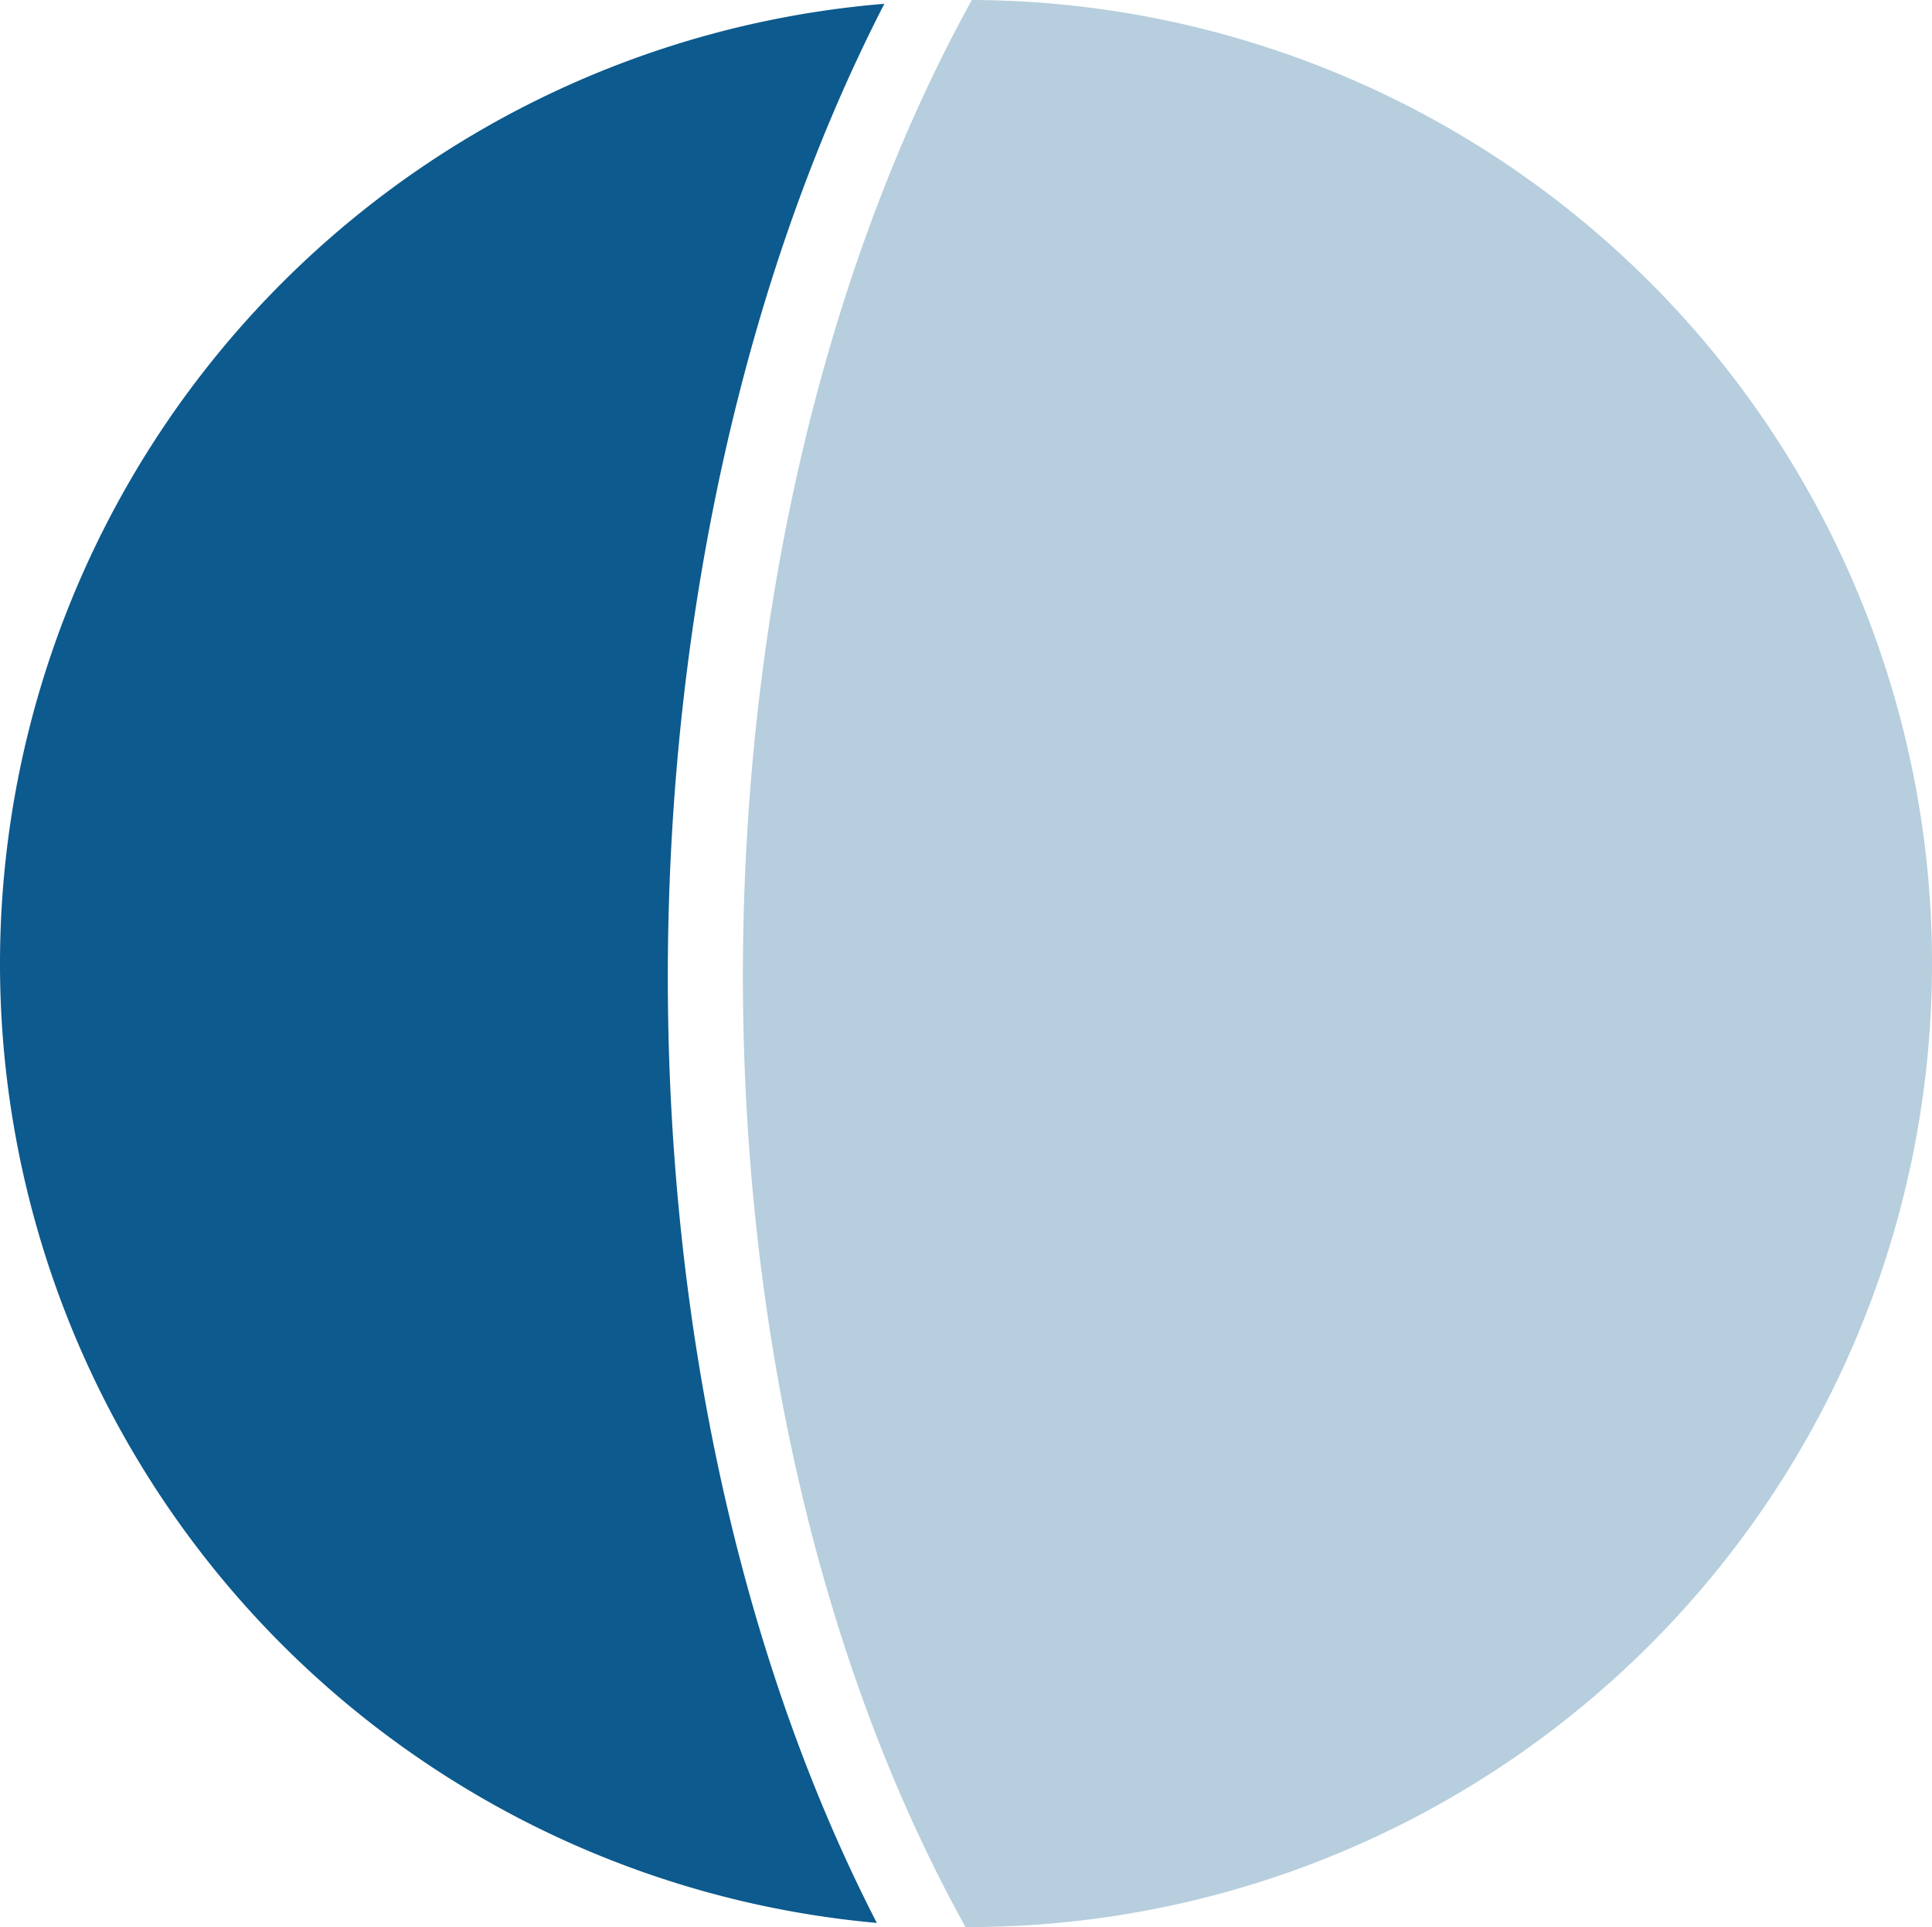
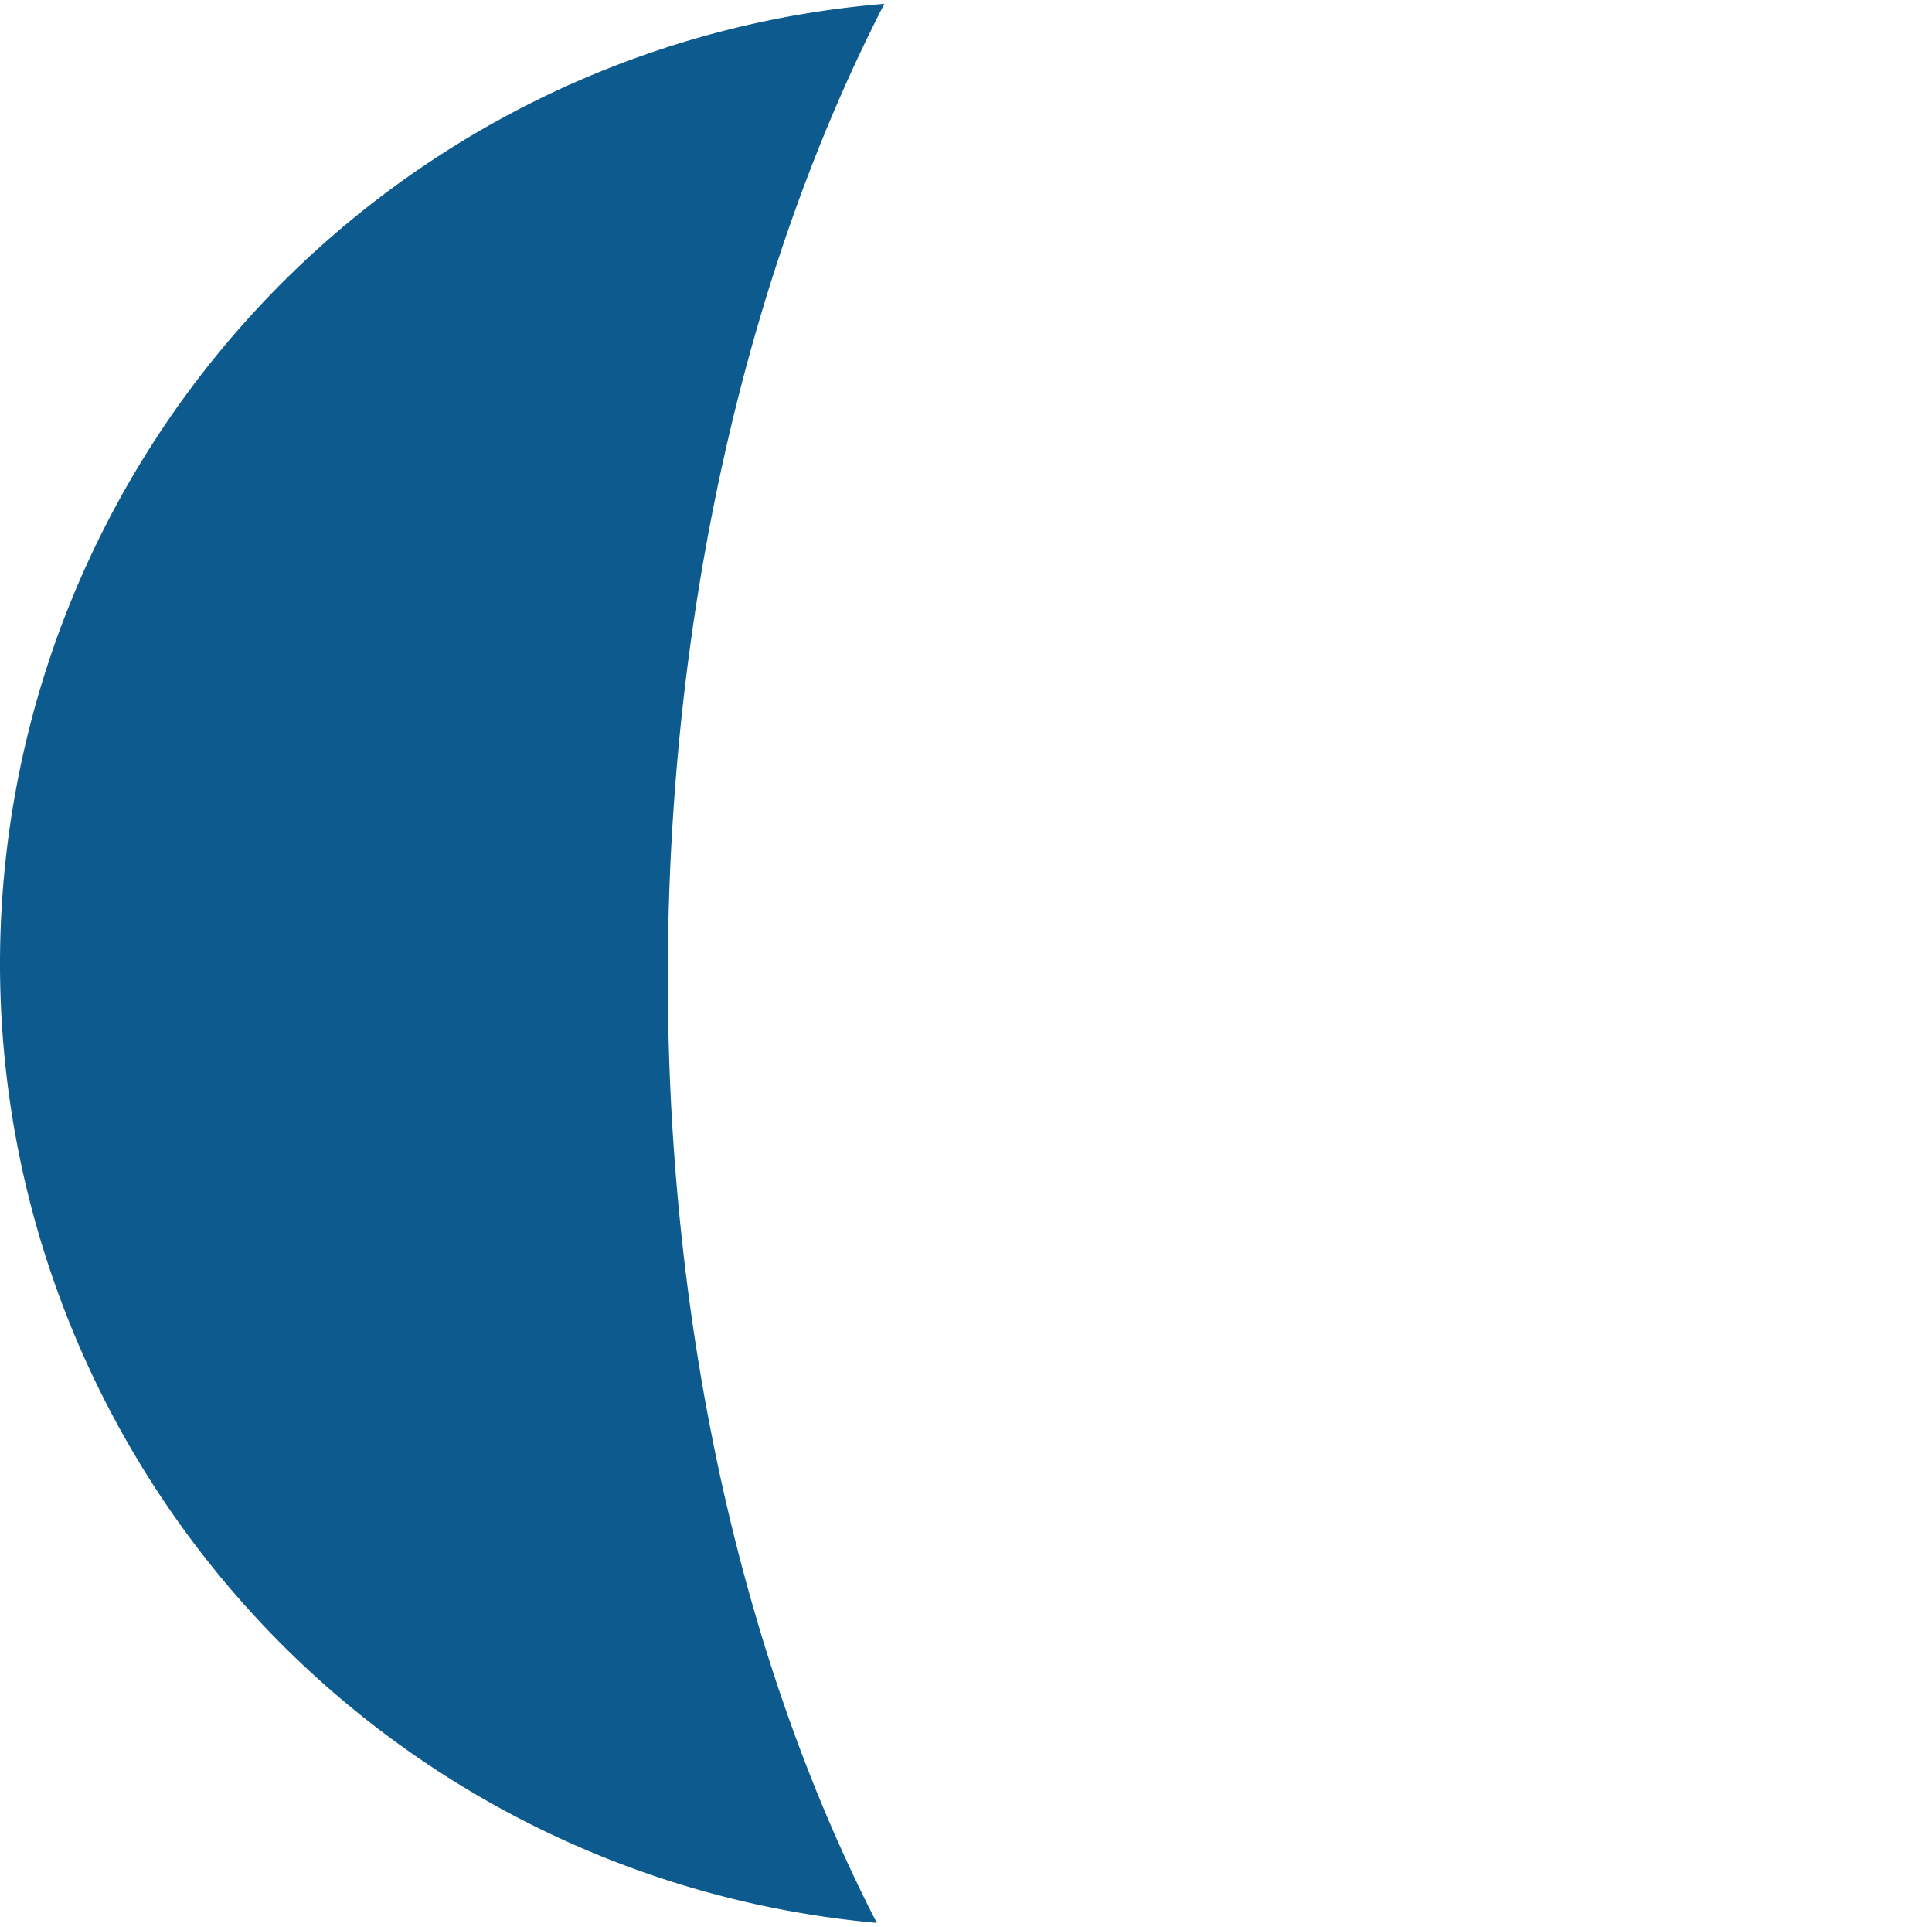
<svg xmlns="http://www.w3.org/2000/svg" id="Overview-about_us" data-name="Overview-about us" width="61.17" height="61" viewBox="0 0 61.17 61">
  <g id="Layer_1" data-name="Layer 1">
    <g id="Layer_2" data-name="Layer 2">
      <g id="Layer_1-2" data-name="Layer 1-2">
-         <path id="Path_462" data-name="Path 462" d="M30.57,61a30.5,30.5,0,0,0,.2-61c-9.53,17.28-9.73,43.84-.2,61" fill="#0c5a8e" opacity="0.3" />
        <path id="Path_463" data-name="Path 463" d="M0,30.5A30.491,30.491,0,0,0,27.762,60.87C18.8,43.47,19,17.62,28,.12A30.5,30.5,0,0,0,0,30.5" fill="#0c5a8e" />
      </g>
    </g>
  </g>
</svg>